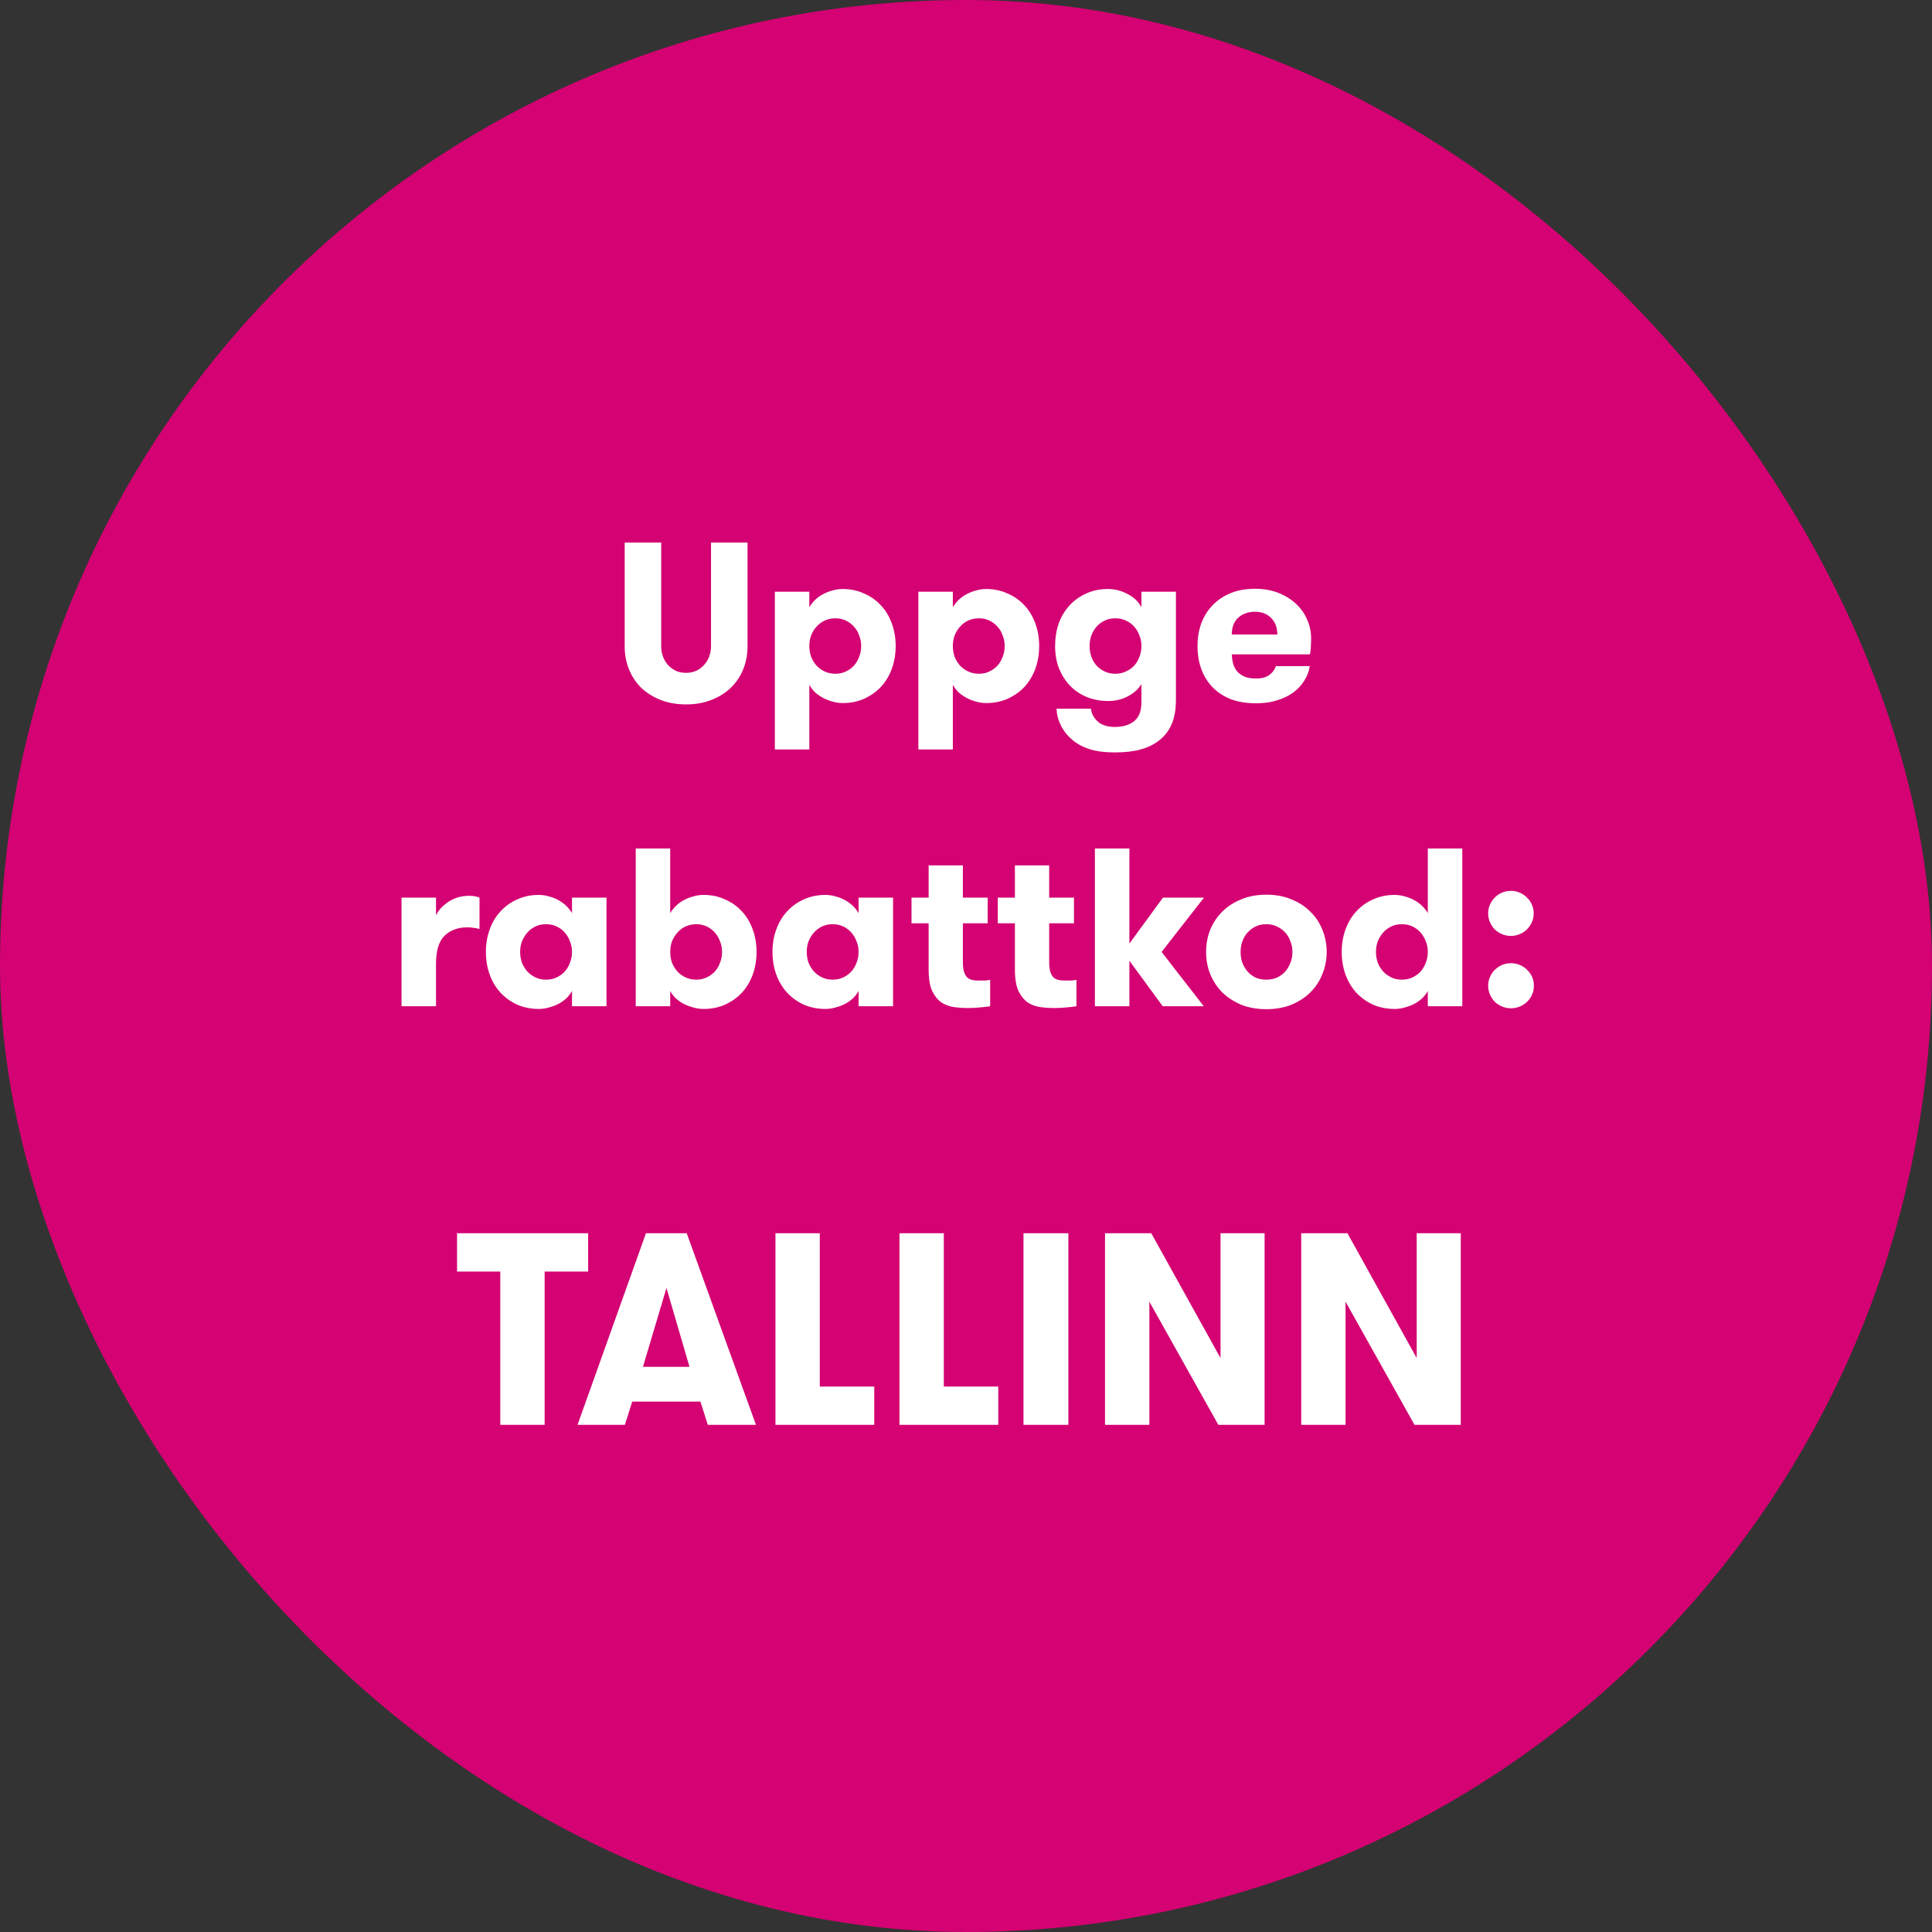
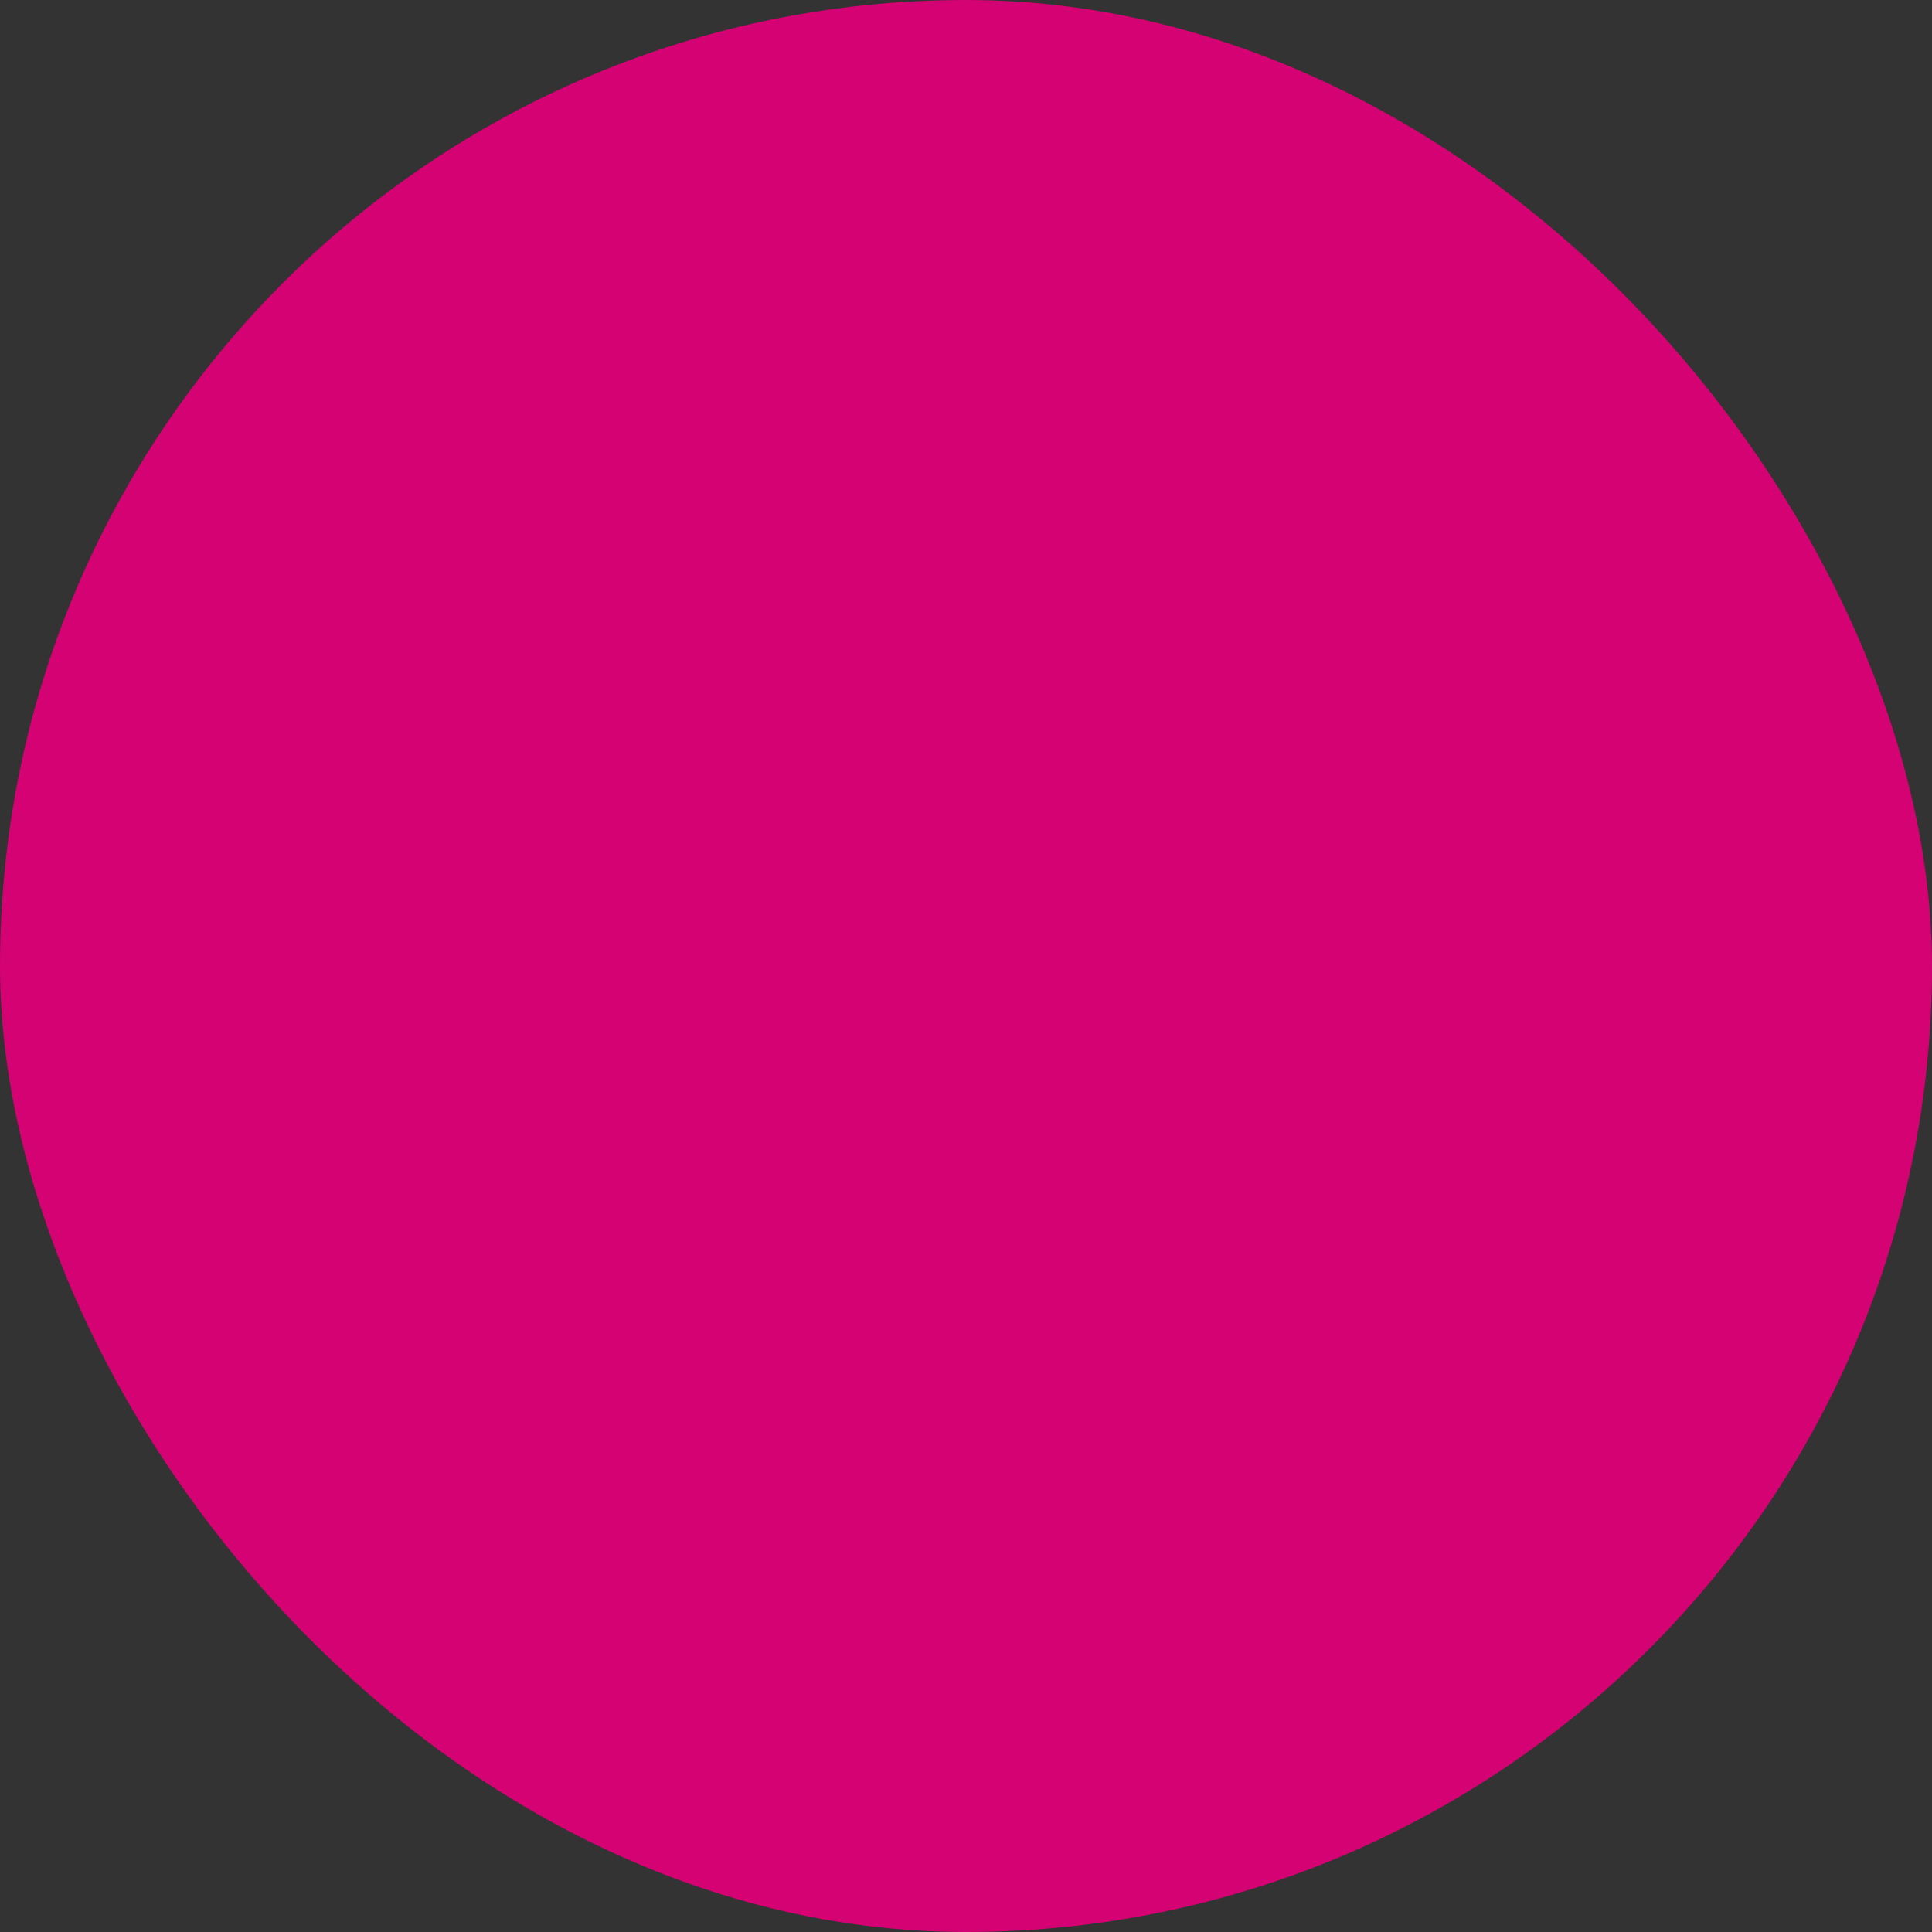
<svg xmlns="http://www.w3.org/2000/svg" width="120" height="120" viewBox="0 0 120 120" fill="none">
  <rect x="0" y="0" width="120" height="120" fill="#333333" stroke="none" />
  <rect width="120" height="120" rx="60" fill="#D40272" />
-   <path d="M38.8 33.7H41.068V40.14C41.068 40.364 41.105 40.579 41.18 40.784C41.254 40.98 41.357 41.153 41.488 41.302C41.628 41.451 41.791 41.573 41.978 41.666C42.164 41.75 42.374 41.792 42.608 41.792C42.841 41.792 43.051 41.75 43.238 41.666C43.434 41.573 43.597 41.451 43.728 41.302C43.868 41.153 43.975 40.98 44.05 40.784C44.124 40.579 44.162 40.364 44.162 40.14V33.7H46.43V40.154C46.43 40.658 46.341 41.129 46.164 41.568C45.986 42.007 45.73 42.389 45.394 42.716C45.067 43.033 44.666 43.285 44.19 43.472C43.723 43.659 43.196 43.752 42.608 43.752C42.02 43.752 41.492 43.659 41.026 43.472C40.559 43.285 40.158 43.033 39.822 42.716C39.495 42.389 39.243 42.007 39.066 41.568C38.888 41.129 38.8 40.658 38.8 40.154V33.7ZM51.893 38.404C51.65 38.404 51.426 38.451 51.221 38.544C51.025 38.637 50.857 38.763 50.717 38.922C50.577 39.071 50.465 39.253 50.381 39.468C50.306 39.673 50.269 39.893 50.269 40.126C50.269 40.359 50.306 40.583 50.381 40.798C50.465 41.003 50.577 41.185 50.717 41.344C50.857 41.493 51.025 41.615 51.221 41.708C51.426 41.801 51.65 41.848 51.893 41.848C52.126 41.848 52.341 41.801 52.537 41.708C52.733 41.615 52.901 41.493 53.041 41.344C53.181 41.185 53.288 41.003 53.363 40.798C53.447 40.583 53.489 40.359 53.489 40.126C53.489 39.893 53.447 39.673 53.363 39.468C53.288 39.253 53.181 39.071 53.041 38.922C52.901 38.763 52.733 38.637 52.537 38.544C52.341 38.451 52.126 38.404 51.893 38.404ZM50.269 37.718C50.353 37.569 50.465 37.424 50.605 37.284C50.745 37.144 50.908 37.023 51.095 36.92C51.282 36.817 51.477 36.738 51.683 36.682C51.898 36.617 52.117 36.584 52.341 36.584C52.826 36.584 53.27 36.677 53.671 36.864C54.081 37.041 54.431 37.289 54.721 37.606C55.01 37.914 55.234 38.287 55.393 38.726C55.551 39.155 55.631 39.622 55.631 40.126C55.631 40.63 55.551 41.101 55.393 41.54C55.234 41.969 55.01 42.343 54.721 42.66C54.431 42.968 54.081 43.215 53.671 43.402C53.27 43.579 52.826 43.668 52.341 43.668C52.117 43.668 51.898 43.635 51.683 43.57C51.477 43.514 51.282 43.435 51.095 43.332C50.908 43.229 50.745 43.113 50.605 42.982C50.465 42.842 50.353 42.693 50.269 42.534V46.552H48.127V36.752H50.269V37.718ZM60.807 38.404C60.564 38.404 60.34 38.451 60.135 38.544C59.939 38.637 59.771 38.763 59.631 38.922C59.491 39.071 59.379 39.253 59.295 39.468C59.22 39.673 59.183 39.893 59.183 40.126C59.183 40.359 59.22 40.583 59.295 40.798C59.379 41.003 59.491 41.185 59.631 41.344C59.771 41.493 59.939 41.615 60.135 41.708C60.34 41.801 60.564 41.848 60.807 41.848C61.04 41.848 61.255 41.801 61.451 41.708C61.647 41.615 61.815 41.493 61.955 41.344C62.095 41.185 62.202 41.003 62.277 40.798C62.361 40.583 62.403 40.359 62.403 40.126C62.403 39.893 62.361 39.673 62.277 39.468C62.202 39.253 62.095 39.071 61.955 38.922C61.815 38.763 61.647 38.637 61.451 38.544C61.255 38.451 61.04 38.404 60.807 38.404ZM59.183 37.718C59.267 37.569 59.379 37.424 59.519 37.284C59.659 37.144 59.822 37.023 60.009 36.92C60.196 36.817 60.392 36.738 60.597 36.682C60.812 36.617 61.031 36.584 61.255 36.584C61.74 36.584 62.184 36.677 62.585 36.864C62.995 37.041 63.346 37.289 63.635 37.606C63.924 37.914 64.148 38.287 64.307 38.726C64.466 39.155 64.545 39.622 64.545 40.126C64.545 40.63 64.466 41.101 64.307 41.54C64.148 41.969 63.924 42.343 63.635 42.66C63.346 42.968 62.995 43.215 62.585 43.402C62.184 43.579 61.74 43.668 61.255 43.668C61.031 43.668 60.812 43.635 60.597 43.57C60.392 43.514 60.196 43.435 60.009 43.332C59.822 43.229 59.659 43.113 59.519 42.982C59.379 42.842 59.267 42.693 59.183 42.534V46.552H57.041V36.752H59.183V37.718ZM69.273 38.404C69.03 38.404 68.811 38.451 68.615 38.544C68.419 38.637 68.251 38.763 68.111 38.922C67.971 39.081 67.864 39.263 67.789 39.468C67.714 39.673 67.677 39.893 67.677 40.126C67.677 40.359 67.714 40.583 67.789 40.798C67.864 41.003 67.971 41.185 68.111 41.344C68.251 41.493 68.419 41.615 68.615 41.708C68.811 41.801 69.03 41.848 69.273 41.848C69.516 41.848 69.735 41.801 69.931 41.708C70.136 41.615 70.309 41.493 70.449 41.344C70.589 41.185 70.696 41.003 70.771 40.798C70.855 40.583 70.897 40.359 70.897 40.126C70.897 39.893 70.855 39.673 70.771 39.468C70.696 39.263 70.589 39.081 70.449 38.922C70.309 38.763 70.136 38.637 69.931 38.544C69.735 38.451 69.516 38.404 69.273 38.404ZM73.039 43.458C73.039 44.074 72.95 44.583 72.773 44.984C72.596 45.395 72.33 45.735 71.975 46.006C71.658 46.249 71.28 46.431 70.841 46.552C70.402 46.673 69.87 46.734 69.245 46.734C68.61 46.734 68.078 46.664 67.649 46.524C67.229 46.384 66.879 46.193 66.599 45.95C66.3 45.698 66.067 45.404 65.899 45.068C65.731 44.741 65.638 44.391 65.619 44.018H67.761C67.789 44.307 67.924 44.569 68.167 44.802C68.419 45.035 68.778 45.152 69.245 45.152C69.749 45.152 70.15 45.031 70.449 44.788C70.748 44.545 70.897 44.158 70.897 43.626V42.492C70.71 42.8 70.43 43.052 70.057 43.248C69.684 43.444 69.278 43.542 68.839 43.542C68.354 43.542 67.906 43.458 67.495 43.29C67.094 43.122 66.748 42.889 66.459 42.59C66.17 42.282 65.941 41.923 65.773 41.512C65.614 41.092 65.535 40.63 65.535 40.126C65.535 39.622 65.61 39.155 65.759 38.726C65.918 38.287 66.142 37.914 66.431 37.606C66.72 37.289 67.066 37.041 67.467 36.864C67.868 36.677 68.316 36.584 68.811 36.584C69.24 36.584 69.646 36.687 70.029 36.892C70.421 37.088 70.71 37.363 70.897 37.718V36.752H73.039V43.458ZM76.508 40.644C76.518 40.849 76.546 41.045 76.592 41.232C76.648 41.409 76.732 41.568 76.844 41.708C76.966 41.839 77.12 41.946 77.306 42.03C77.493 42.105 77.726 42.142 78.006 42.142C78.38 42.142 78.66 42.067 78.846 41.918C79.042 41.769 79.178 41.587 79.252 41.372H81.352C81.306 41.689 81.194 41.988 81.016 42.268C80.848 42.548 80.62 42.795 80.33 43.01C80.05 43.215 79.714 43.379 79.322 43.5C78.94 43.621 78.506 43.682 78.02 43.682C77.432 43.682 76.91 43.598 76.452 43.43C76.004 43.253 75.626 43.005 75.318 42.688C75.01 42.371 74.777 41.997 74.618 41.568C74.46 41.129 74.38 40.649 74.38 40.126C74.38 39.631 74.455 39.169 74.604 38.74C74.763 38.311 74.992 37.937 75.29 37.62C75.598 37.293 75.972 37.037 76.41 36.85C76.858 36.663 77.376 36.57 77.964 36.57C78.496 36.57 78.972 36.654 79.392 36.822C79.822 36.99 80.186 37.214 80.484 37.494C80.792 37.774 81.026 38.101 81.184 38.474C81.352 38.847 81.436 39.239 81.436 39.65C81.436 39.79 81.432 39.939 81.422 40.098C81.422 40.257 81.404 40.439 81.366 40.644H76.508ZM77.95 37.998C77.53 37.998 77.185 38.119 76.914 38.362C76.644 38.605 76.508 38.955 76.508 39.412H79.336C79.336 38.973 79.206 38.628 78.944 38.376C78.692 38.124 78.361 37.998 77.95 37.998ZM29.783 57.698C29.634 57.661 29.508 57.637 29.405 57.628C29.303 57.609 29.177 57.6 29.027 57.6C28.439 57.6 27.968 57.773 27.613 58.118C27.259 58.463 27.081 59.047 27.081 59.868V62.5H24.939V55.752H27.081V56.844C27.24 56.527 27.501 56.247 27.865 56.004C28.239 55.761 28.663 55.64 29.139 55.64C29.391 55.64 29.606 55.677 29.783 55.752V57.698ZM33.917 60.848C34.16 60.848 34.38 60.801 34.575 60.708C34.772 60.615 34.94 60.493 35.08 60.344C35.219 60.185 35.327 60.003 35.401 59.798C35.486 59.583 35.528 59.359 35.528 59.126C35.528 58.893 35.486 58.673 35.401 58.468C35.327 58.263 35.219 58.081 35.08 57.922C34.94 57.763 34.772 57.637 34.575 57.544C34.38 57.451 34.16 57.404 33.917 57.404C33.675 57.404 33.456 57.451 33.26 57.544C33.063 57.637 32.895 57.763 32.755 57.922C32.615 58.081 32.504 58.263 32.419 58.468C32.345 58.673 32.307 58.893 32.307 59.126C32.307 59.359 32.345 59.583 32.419 59.798C32.504 60.003 32.615 60.185 32.755 60.344C32.895 60.493 33.063 60.615 33.26 60.708C33.456 60.801 33.675 60.848 33.917 60.848ZM37.669 55.752V62.5H35.528V61.548C35.444 61.707 35.331 61.856 35.191 61.996C35.051 62.127 34.888 62.243 34.702 62.346C34.524 62.439 34.328 62.514 34.114 62.57C33.899 62.635 33.684 62.668 33.469 62.668C32.984 62.668 32.536 62.579 32.126 62.402C31.724 62.215 31.379 61.968 31.09 61.66C30.8 61.343 30.576 60.969 30.418 60.54C30.259 60.101 30.18 59.63 30.18 59.126C30.18 58.622 30.259 58.155 30.418 57.726C30.576 57.287 30.8 56.914 31.09 56.606C31.379 56.289 31.724 56.041 32.126 55.864C32.536 55.677 32.984 55.584 33.469 55.584C33.684 55.584 33.899 55.617 34.114 55.682C34.328 55.738 34.524 55.817 34.702 55.92C34.888 56.023 35.051 56.144 35.191 56.284C35.331 56.424 35.444 56.569 35.528 56.718V55.752H37.669ZM41.628 62.5H39.486V52.7H41.628V56.718C41.712 56.569 41.824 56.424 41.964 56.284C42.104 56.144 42.267 56.023 42.454 55.92C42.641 55.817 42.837 55.738 43.042 55.682C43.257 55.617 43.476 55.584 43.7 55.584C44.185 55.584 44.629 55.677 45.03 55.864C45.441 56.041 45.791 56.289 46.08 56.606C46.37 56.914 46.593 57.287 46.752 57.726C46.911 58.155 46.99 58.622 46.99 59.126C46.99 59.63 46.911 60.101 46.752 60.54C46.593 60.969 46.37 61.343 46.08 61.66C45.791 61.968 45.441 62.215 45.03 62.402C44.629 62.579 44.185 62.668 43.7 62.668C43.476 62.668 43.257 62.635 43.042 62.57C42.837 62.514 42.641 62.439 42.454 62.346C42.267 62.243 42.104 62.127 41.964 61.996C41.824 61.856 41.712 61.707 41.628 61.548V62.5ZM43.252 60.848C43.486 60.848 43.7 60.801 43.896 60.708C44.092 60.615 44.26 60.493 44.4 60.344C44.54 60.185 44.648 60.003 44.722 59.798C44.806 59.583 44.848 59.359 44.848 59.126C44.848 58.893 44.806 58.673 44.722 58.468C44.648 58.263 44.54 58.081 44.4 57.922C44.26 57.763 44.092 57.637 43.896 57.544C43.7 57.451 43.486 57.404 43.252 57.404C43.01 57.404 42.785 57.451 42.58 57.544C42.384 57.637 42.216 57.763 42.076 57.922C41.936 58.081 41.824 58.263 41.74 58.468C41.666 58.673 41.628 58.893 41.628 59.126C41.628 59.359 41.666 59.583 41.74 59.798C41.824 60.003 41.936 60.185 42.076 60.344C42.216 60.493 42.384 60.615 42.58 60.708C42.785 60.801 43.01 60.848 43.252 60.848ZM51.718 60.848C51.961 60.848 52.18 60.801 52.376 60.708C52.572 60.615 52.74 60.493 52.88 60.344C53.02 60.185 53.128 60.003 53.202 59.798C53.286 59.583 53.328 59.359 53.328 59.126C53.328 58.893 53.286 58.673 53.202 58.468C53.128 58.263 53.02 58.081 52.88 57.922C52.74 57.763 52.572 57.637 52.376 57.544C52.18 57.451 51.961 57.404 51.718 57.404C51.476 57.404 51.256 57.451 51.06 57.544C50.864 57.637 50.696 57.763 50.556 57.922C50.416 58.081 50.304 58.263 50.22 58.468C50.146 58.673 50.108 58.893 50.108 59.126C50.108 59.359 50.146 59.583 50.22 59.798C50.304 60.003 50.416 60.185 50.556 60.344C50.696 60.493 50.864 60.615 51.06 60.708C51.256 60.801 51.476 60.848 51.718 60.848ZM55.47 55.752V62.5H53.328V61.548C53.244 61.707 53.132 61.856 52.992 61.996C52.852 62.127 52.689 62.243 52.502 62.346C52.325 62.439 52.129 62.514 51.914 62.57C51.7 62.635 51.485 62.668 51.27 62.668C50.785 62.668 50.337 62.579 49.926 62.402C49.525 62.215 49.18 61.968 48.89 61.66C48.601 61.343 48.377 60.969 48.218 60.54C48.06 60.101 47.98 59.63 47.98 59.126C47.98 58.622 48.06 58.155 48.218 57.726C48.377 57.287 48.601 56.914 48.89 56.606C49.18 56.289 49.525 56.041 49.926 55.864C50.337 55.677 50.785 55.584 51.27 55.584C51.485 55.584 51.7 55.617 51.914 55.682C52.129 55.738 52.325 55.817 52.502 55.92C52.689 56.023 52.852 56.144 52.992 56.284C53.132 56.424 53.244 56.569 53.328 56.718V55.752H55.47ZM61.501 62.5C61.342 62.528 61.142 62.551 60.899 62.57C60.666 62.598 60.39 62.612 60.073 62.612C59.821 62.612 59.555 62.593 59.275 62.556C58.995 62.519 58.734 62.425 58.491 62.276C58.258 62.117 58.062 61.879 57.903 61.562C57.754 61.235 57.679 60.792 57.679 60.232V57.348H56.615V55.752H57.679V53.75H59.807V55.752H61.347V57.348H59.807V59.756C59.807 60.008 59.83 60.209 59.877 60.358C59.924 60.507 59.989 60.624 60.073 60.708C60.157 60.783 60.255 60.834 60.367 60.862C60.479 60.89 60.6 60.904 60.731 60.904C60.862 60.904 60.997 60.904 61.137 60.904C61.277 60.895 61.398 60.881 61.501 60.862V62.5ZM66.86 62.5C66.702 62.528 66.501 62.551 66.258 62.57C66.025 62.598 65.75 62.612 65.432 62.612C65.18 62.612 64.914 62.593 64.634 62.556C64.354 62.519 64.093 62.425 63.85 62.276C63.617 62.117 63.421 61.879 63.262 61.562C63.113 61.235 63.038 60.792 63.038 60.232V57.348H61.974V55.752H63.038V53.75H65.166V55.752H66.706V57.348H65.166V59.756C65.166 60.008 65.19 60.209 65.236 60.358C65.283 60.507 65.348 60.624 65.432 60.708C65.516 60.783 65.614 60.834 65.726 60.862C65.838 60.89 65.96 60.904 66.09 60.904C66.221 60.904 66.356 60.904 66.496 60.904C66.636 60.895 66.758 60.881 66.86 60.862V62.5ZM72.15 59.126L74.768 62.5H72.22L70.148 59.672V62.5H68.006V52.7H70.148V58.608L72.234 55.752H74.782L72.15 59.126ZM78.651 62.682C78.072 62.682 77.549 62.589 77.083 62.402C76.626 62.206 76.234 61.949 75.907 61.632C75.59 61.305 75.342 60.927 75.165 60.498C74.997 60.069 74.913 59.611 74.913 59.126C74.913 58.641 74.997 58.183 75.165 57.754C75.342 57.325 75.59 56.951 75.907 56.634C76.234 56.307 76.626 56.051 77.083 55.864C77.549 55.668 78.072 55.57 78.651 55.57C79.239 55.57 79.761 55.668 80.219 55.864C80.686 56.051 81.078 56.307 81.395 56.634C81.722 56.951 81.969 57.325 82.137 57.754C82.314 58.183 82.403 58.641 82.403 59.126C82.403 59.611 82.314 60.069 82.137 60.498C81.969 60.927 81.722 61.305 81.395 61.632C81.078 61.949 80.686 62.206 80.219 62.402C79.761 62.589 79.239 62.682 78.651 62.682ZM78.651 60.848C78.894 60.848 79.113 60.806 79.309 60.722C79.514 60.629 79.687 60.503 79.827 60.344C79.967 60.185 80.074 60.003 80.149 59.798C80.233 59.593 80.275 59.369 80.275 59.126C80.275 58.893 80.233 58.673 80.149 58.468C80.074 58.253 79.967 58.071 79.827 57.922C79.687 57.763 79.514 57.637 79.309 57.544C79.113 57.451 78.894 57.404 78.651 57.404C78.408 57.404 78.189 57.451 77.993 57.544C77.797 57.637 77.629 57.763 77.489 57.922C77.349 58.071 77.242 58.253 77.167 58.468C77.092 58.673 77.055 58.893 77.055 59.126C77.055 59.369 77.092 59.593 77.167 59.798C77.242 60.003 77.349 60.185 77.489 60.344C77.629 60.503 77.797 60.629 77.993 60.722C78.189 60.806 78.408 60.848 78.651 60.848ZM87.074 60.848C87.316 60.848 87.536 60.801 87.732 60.708C87.928 60.615 88.096 60.493 88.236 60.344C88.376 60.185 88.483 60.003 88.558 59.798C88.642 59.583 88.684 59.359 88.684 59.126C88.684 58.893 88.642 58.673 88.558 58.468C88.483 58.263 88.376 58.081 88.236 57.922C88.096 57.763 87.928 57.637 87.732 57.544C87.536 57.451 87.316 57.404 87.074 57.404C86.831 57.404 86.612 57.451 86.416 57.544C86.22 57.637 86.052 57.763 85.912 57.922C85.772 58.081 85.66 58.263 85.576 58.468C85.501 58.673 85.464 58.893 85.464 59.126C85.464 59.359 85.501 59.583 85.576 59.798C85.66 60.003 85.772 60.185 85.912 60.344C86.052 60.493 86.22 60.615 86.416 60.708C86.612 60.801 86.831 60.848 87.074 60.848ZM88.684 61.548C88.6 61.707 88.488 61.856 88.348 61.996C88.208 62.127 88.044 62.243 87.858 62.346C87.68 62.439 87.484 62.514 87.27 62.57C87.055 62.635 86.84 62.668 86.626 62.668C86.14 62.668 85.692 62.579 85.282 62.402C84.88 62.215 84.535 61.968 84.246 61.66C83.956 61.343 83.732 60.969 83.574 60.54C83.415 60.101 83.336 59.63 83.336 59.126C83.336 58.622 83.415 58.155 83.574 57.726C83.732 57.287 83.956 56.914 84.246 56.606C84.535 56.289 84.88 56.041 85.282 55.864C85.692 55.677 86.14 55.584 86.626 55.584C86.84 55.584 87.055 55.617 87.27 55.682C87.484 55.738 87.68 55.817 87.858 55.92C88.044 56.023 88.208 56.144 88.348 56.284C88.488 56.424 88.6 56.569 88.684 56.718V52.7H90.826V62.5H88.684V61.548ZM92.432 56.732C92.432 56.536 92.47 56.354 92.544 56.186C92.619 56.018 92.717 55.873 92.838 55.752C92.969 55.621 93.118 55.519 93.286 55.444C93.464 55.369 93.65 55.332 93.846 55.332C94.042 55.332 94.224 55.369 94.392 55.444C94.57 55.519 94.719 55.621 94.84 55.752C94.971 55.873 95.074 56.018 95.148 56.186C95.223 56.354 95.26 56.536 95.26 56.732C95.26 56.928 95.223 57.11 95.148 57.278C95.074 57.446 94.971 57.595 94.84 57.726C94.719 57.847 94.57 57.945 94.392 58.02C94.224 58.095 94.042 58.132 93.846 58.132C93.65 58.132 93.464 58.095 93.286 58.02C93.118 57.945 92.969 57.847 92.838 57.726C92.717 57.595 92.619 57.446 92.544 57.278C92.47 57.11 92.432 56.928 92.432 56.732ZM92.432 61.226C92.432 61.03 92.47 60.848 92.544 60.68C92.619 60.512 92.717 60.367 92.838 60.246C92.969 60.115 93.118 60.013 93.286 59.938C93.464 59.863 93.65 59.826 93.846 59.826C94.042 59.826 94.229 59.863 94.406 59.938C94.584 60.013 94.733 60.115 94.854 60.246C94.985 60.367 95.088 60.512 95.162 60.68C95.237 60.848 95.274 61.03 95.274 61.226C95.274 61.422 95.237 61.604 95.162 61.772C95.088 61.94 94.985 62.089 94.854 62.22C94.733 62.341 94.584 62.439 94.406 62.514C94.229 62.589 94.042 62.626 93.846 62.626C93.65 62.626 93.464 62.589 93.286 62.514C93.118 62.439 92.969 62.341 92.838 62.22C92.717 62.089 92.619 61.94 92.544 61.772C92.47 61.604 92.432 61.422 92.432 61.226ZM31.074 78.98H28.388V76.6H36.531V78.98H33.828V88.5H31.074V78.98ZM41.396 80L39.934 84.896H42.824L41.396 80ZM43.963 88.5L43.504 87.055H39.271L38.812 88.5H35.871L40.121 76.6H42.654L46.955 88.5H43.963ZM54.302 86.12V88.5H48.165V76.6H50.919V86.12H54.302ZM62.005 86.12V88.5H55.868V76.6H58.622V86.12H62.005ZM63.571 76.6H66.359V88.5H63.571V76.6ZM75.809 84.352V76.6H78.546V88.5H75.673L71.389 80.85V88.5H68.635V76.6H71.508L75.809 84.352ZM87.994 84.352V76.6H90.731V88.5H87.858L83.574 80.85V88.5H80.82V76.6H83.693L87.994 84.352Z" fill="white" />
</svg>